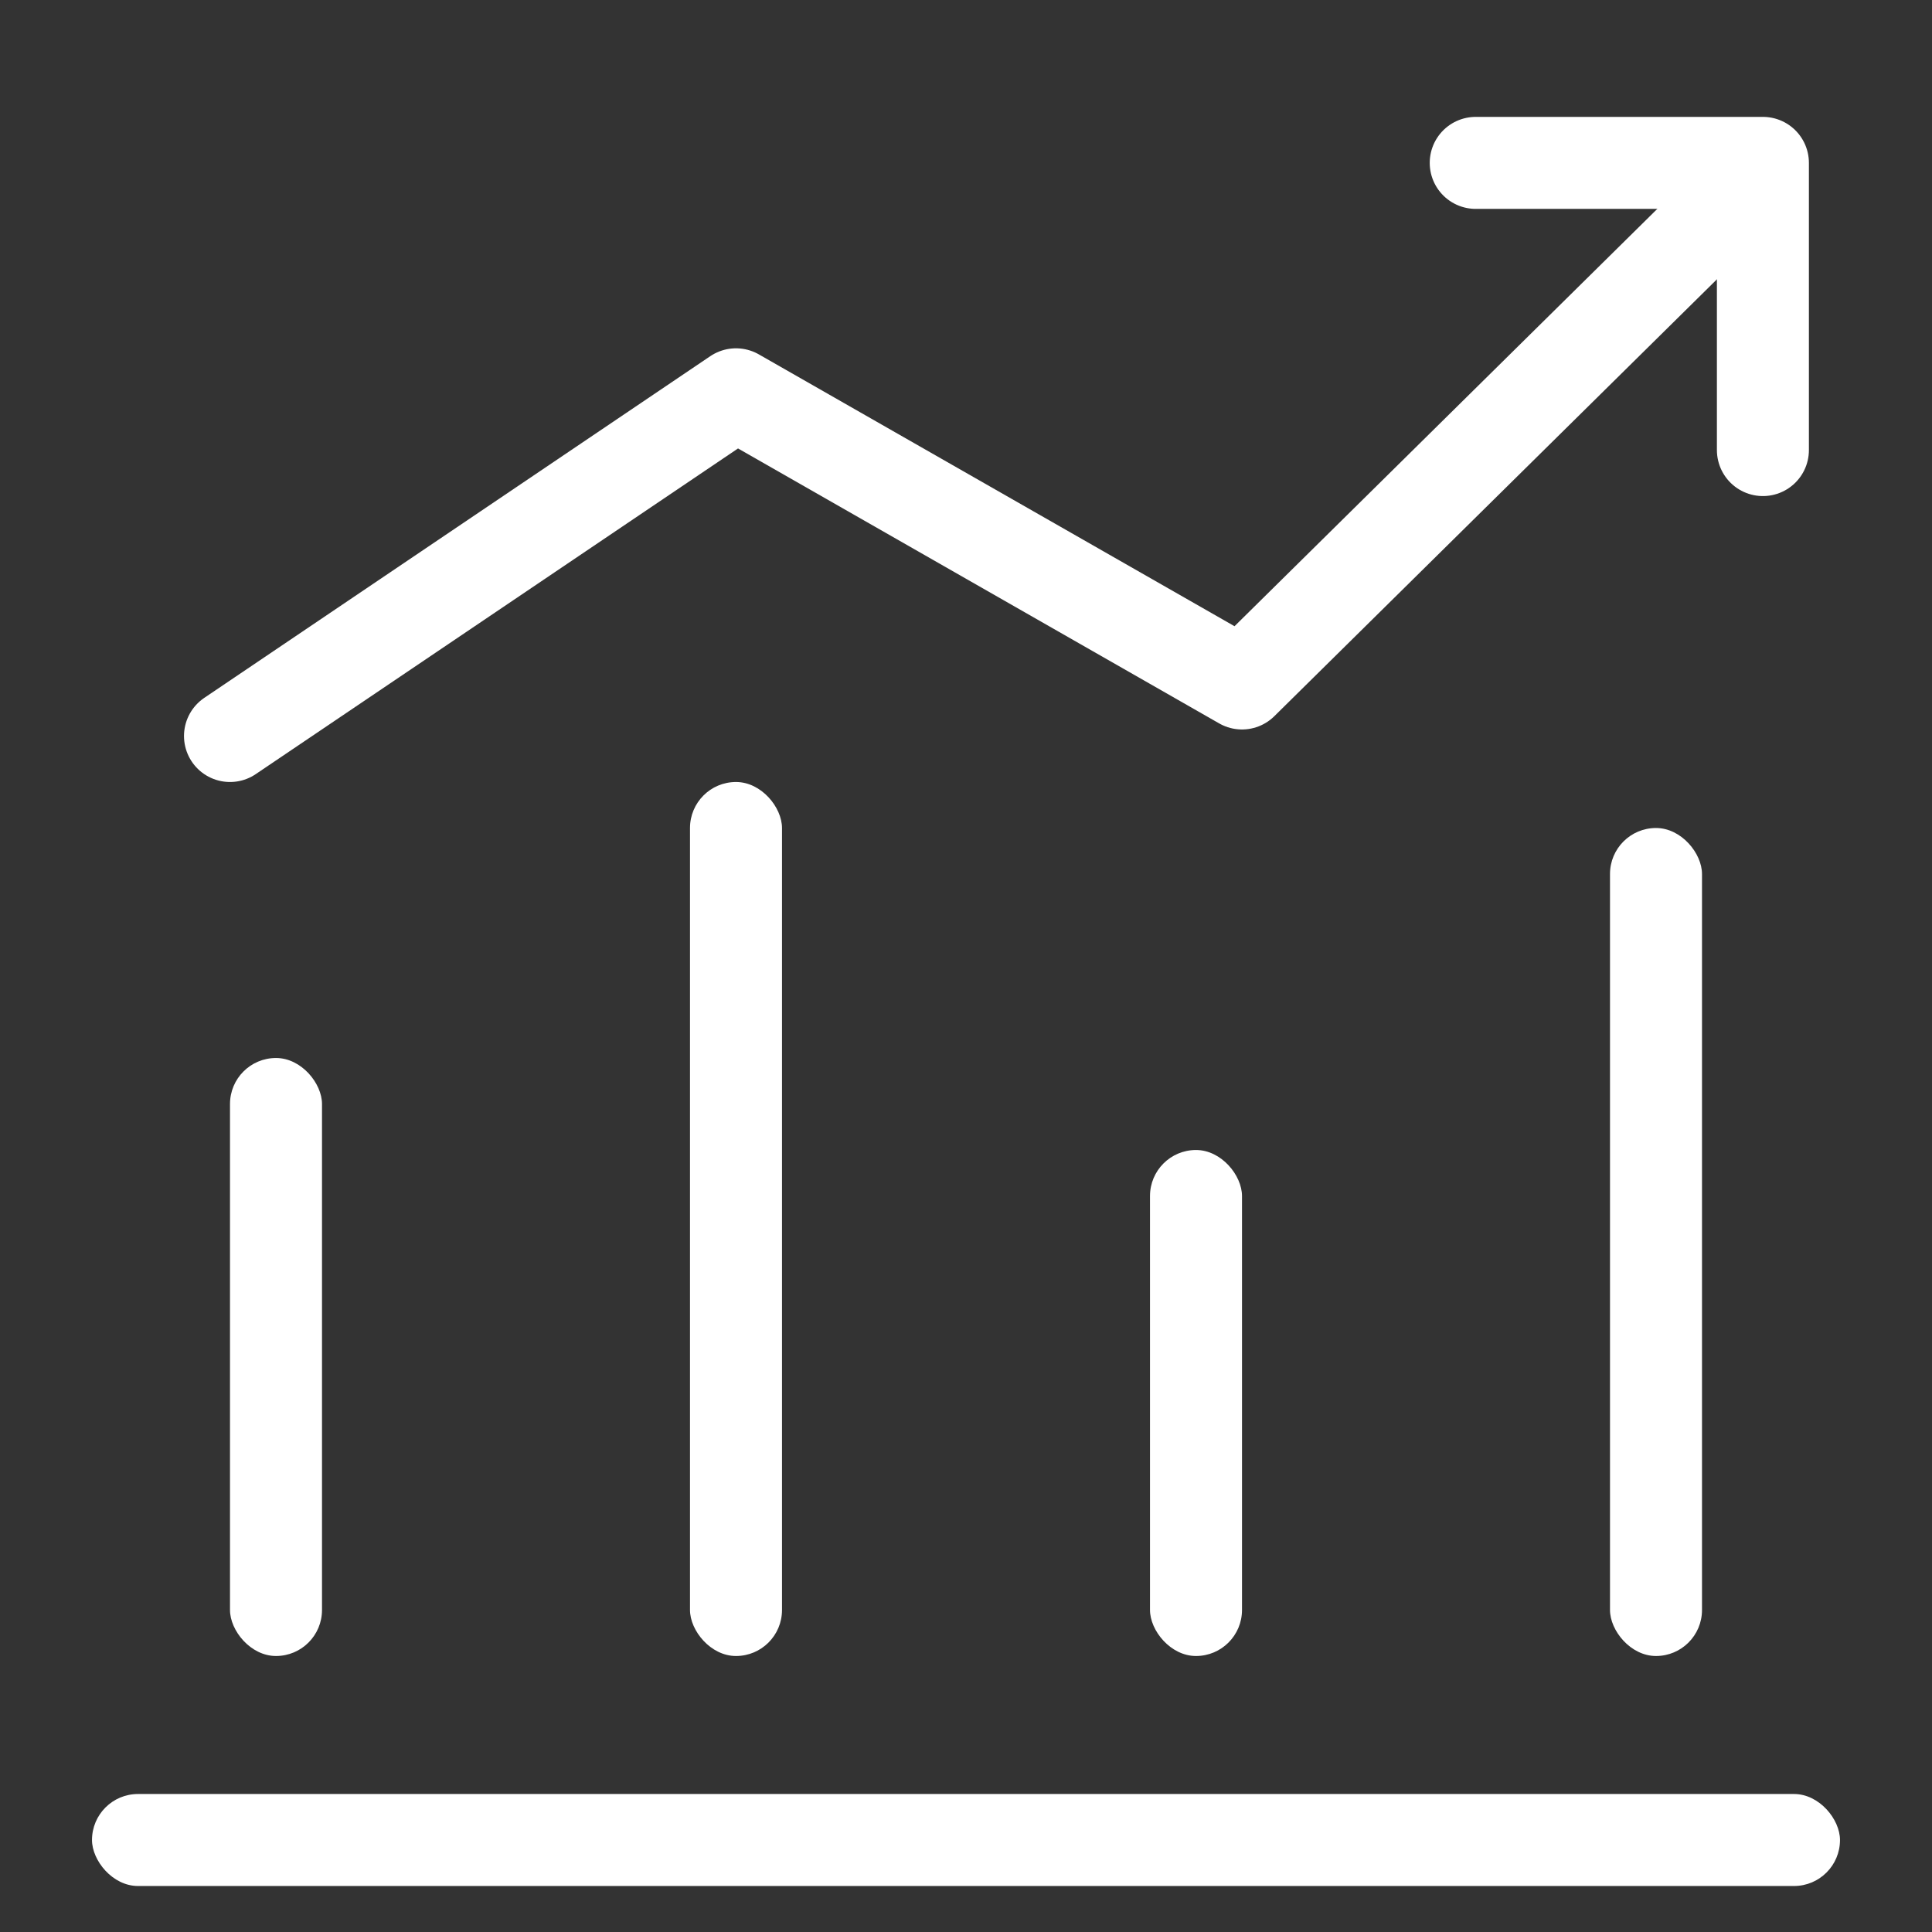
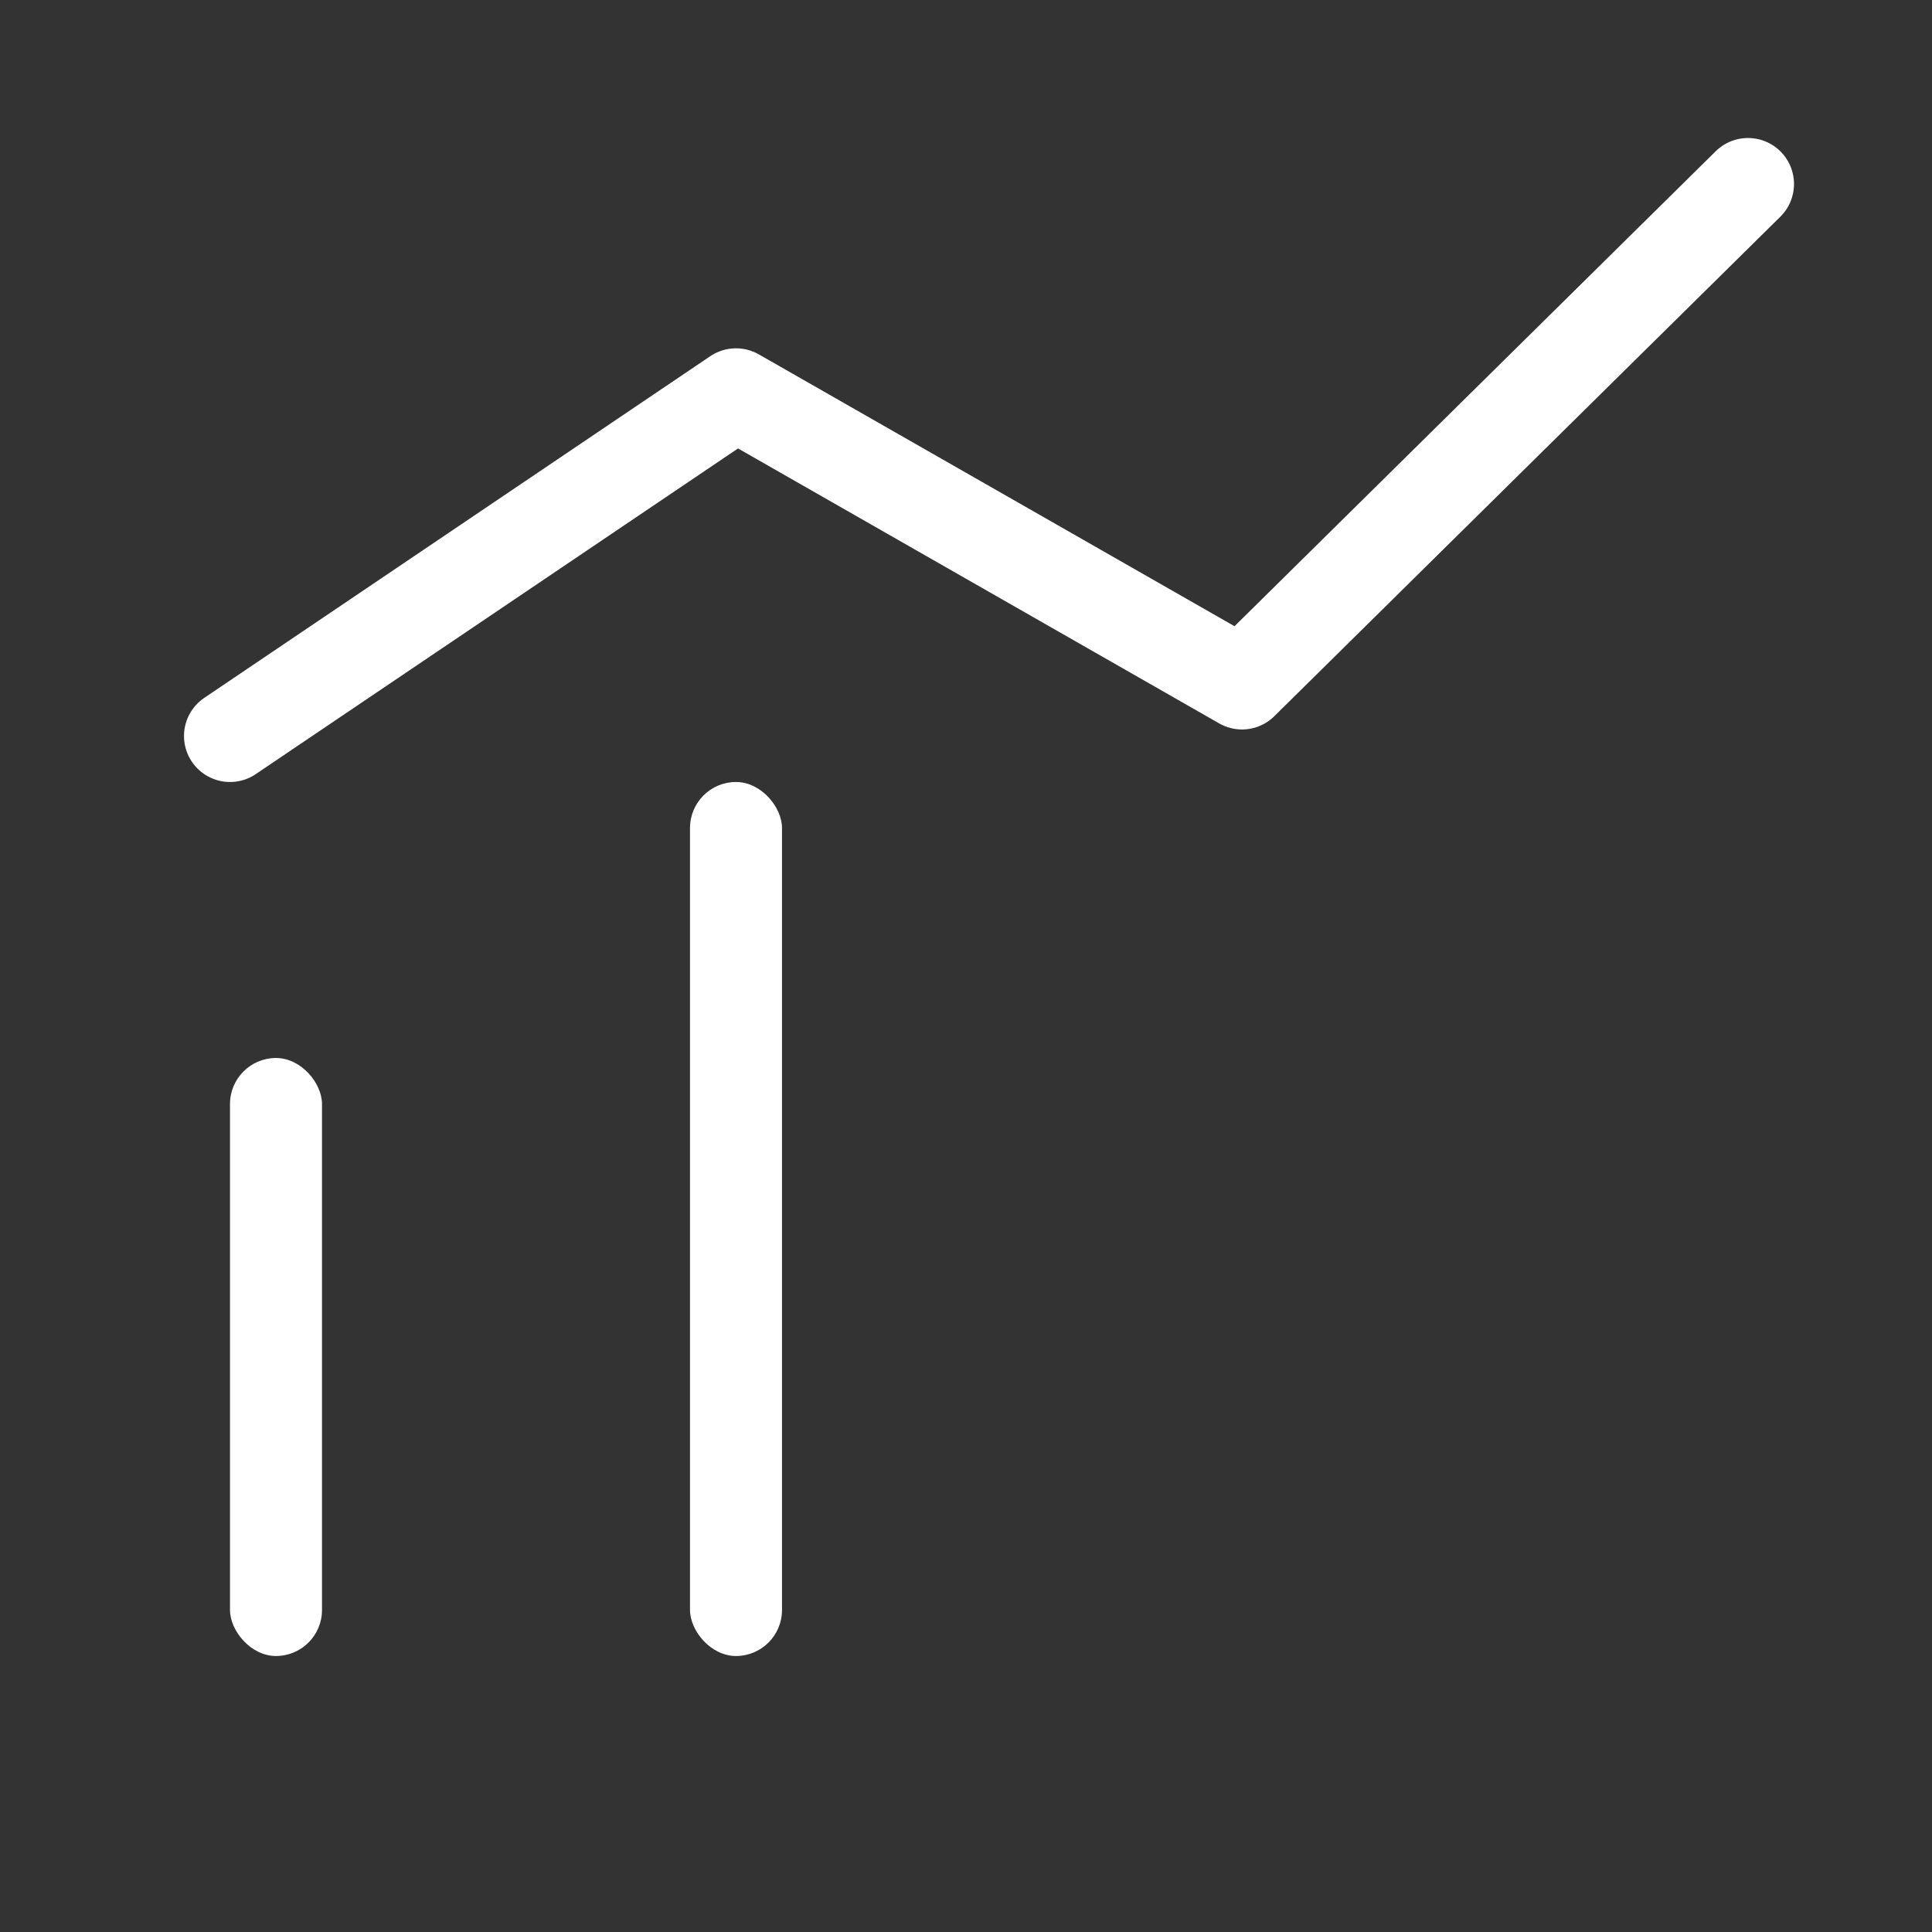
<svg xmlns="http://www.w3.org/2000/svg" xmlns:xlink="http://www.w3.org/1999/xlink" width="42px" height="42px" viewBox="0 0 42 42" version="1.1">
  <rect x="0" y="0" width="42" height="42" fill="#333333" stroke="none" />
  <title>蒙版</title>
  <defs>
    <rect id="path-1" x="0" y="0" width="42" height="42" />
  </defs>
  <g id="交通板块" stroke="none" stroke-width="1" fill="none" fill-rule="evenodd">
    <g id="交通2" transform="translate(-1476, -3101)">
      <g id="编组-12" transform="translate(1476, 3101)">
        <mask id="mask-2" fill="white">
          <use xlink:href="#path-1" />
        </mask>
        <g id="蒙版" />
        <g mask="url(#mask-2)">
          <g transform="translate(2, 3.541)">
            <polyline id="路径-2" stroke="#FFFFFF" stroke-width="2" fill="none" stroke-linecap="round" stroke-linejoin="round" points="3 12.459 14 5.031 25 11.317 36 0.459" />
-             <polyline id="路径" stroke="#FFFFFF" stroke-width="2" fill="none" stroke-linecap="round" stroke-linejoin="round" points="30.081 0 36.324 0 36.324 6.243" />
-             <rect id="矩形" stroke="none" fill="#FFFFFF" fill-rule="evenodd" x="0" y="35.459" width="38" height="2" rx="1" />
            <rect id="矩形" stroke="none" fill="#FFFFFF" fill-rule="evenodd" x="3" y="19.459" width="2" height="13" rx="1" />
            <rect id="矩形备份-7" stroke="none" fill="#FFFFFF" fill-rule="evenodd" x="13" y="13.459" width="2" height="19" rx="1" />
-             <rect id="矩形备份-8" stroke="none" fill="#FFFFFF" fill-rule="evenodd" x="23" y="21.459" width="2" height="11" rx="1" />
-             <rect id="矩形备份-16" stroke="none" fill="#FFFFFF" fill-rule="evenodd" x="33" y="14.459" width="2" height="18" rx="1" />
          </g>
        </g>
      </g>
    </g>
  </g>
</svg>